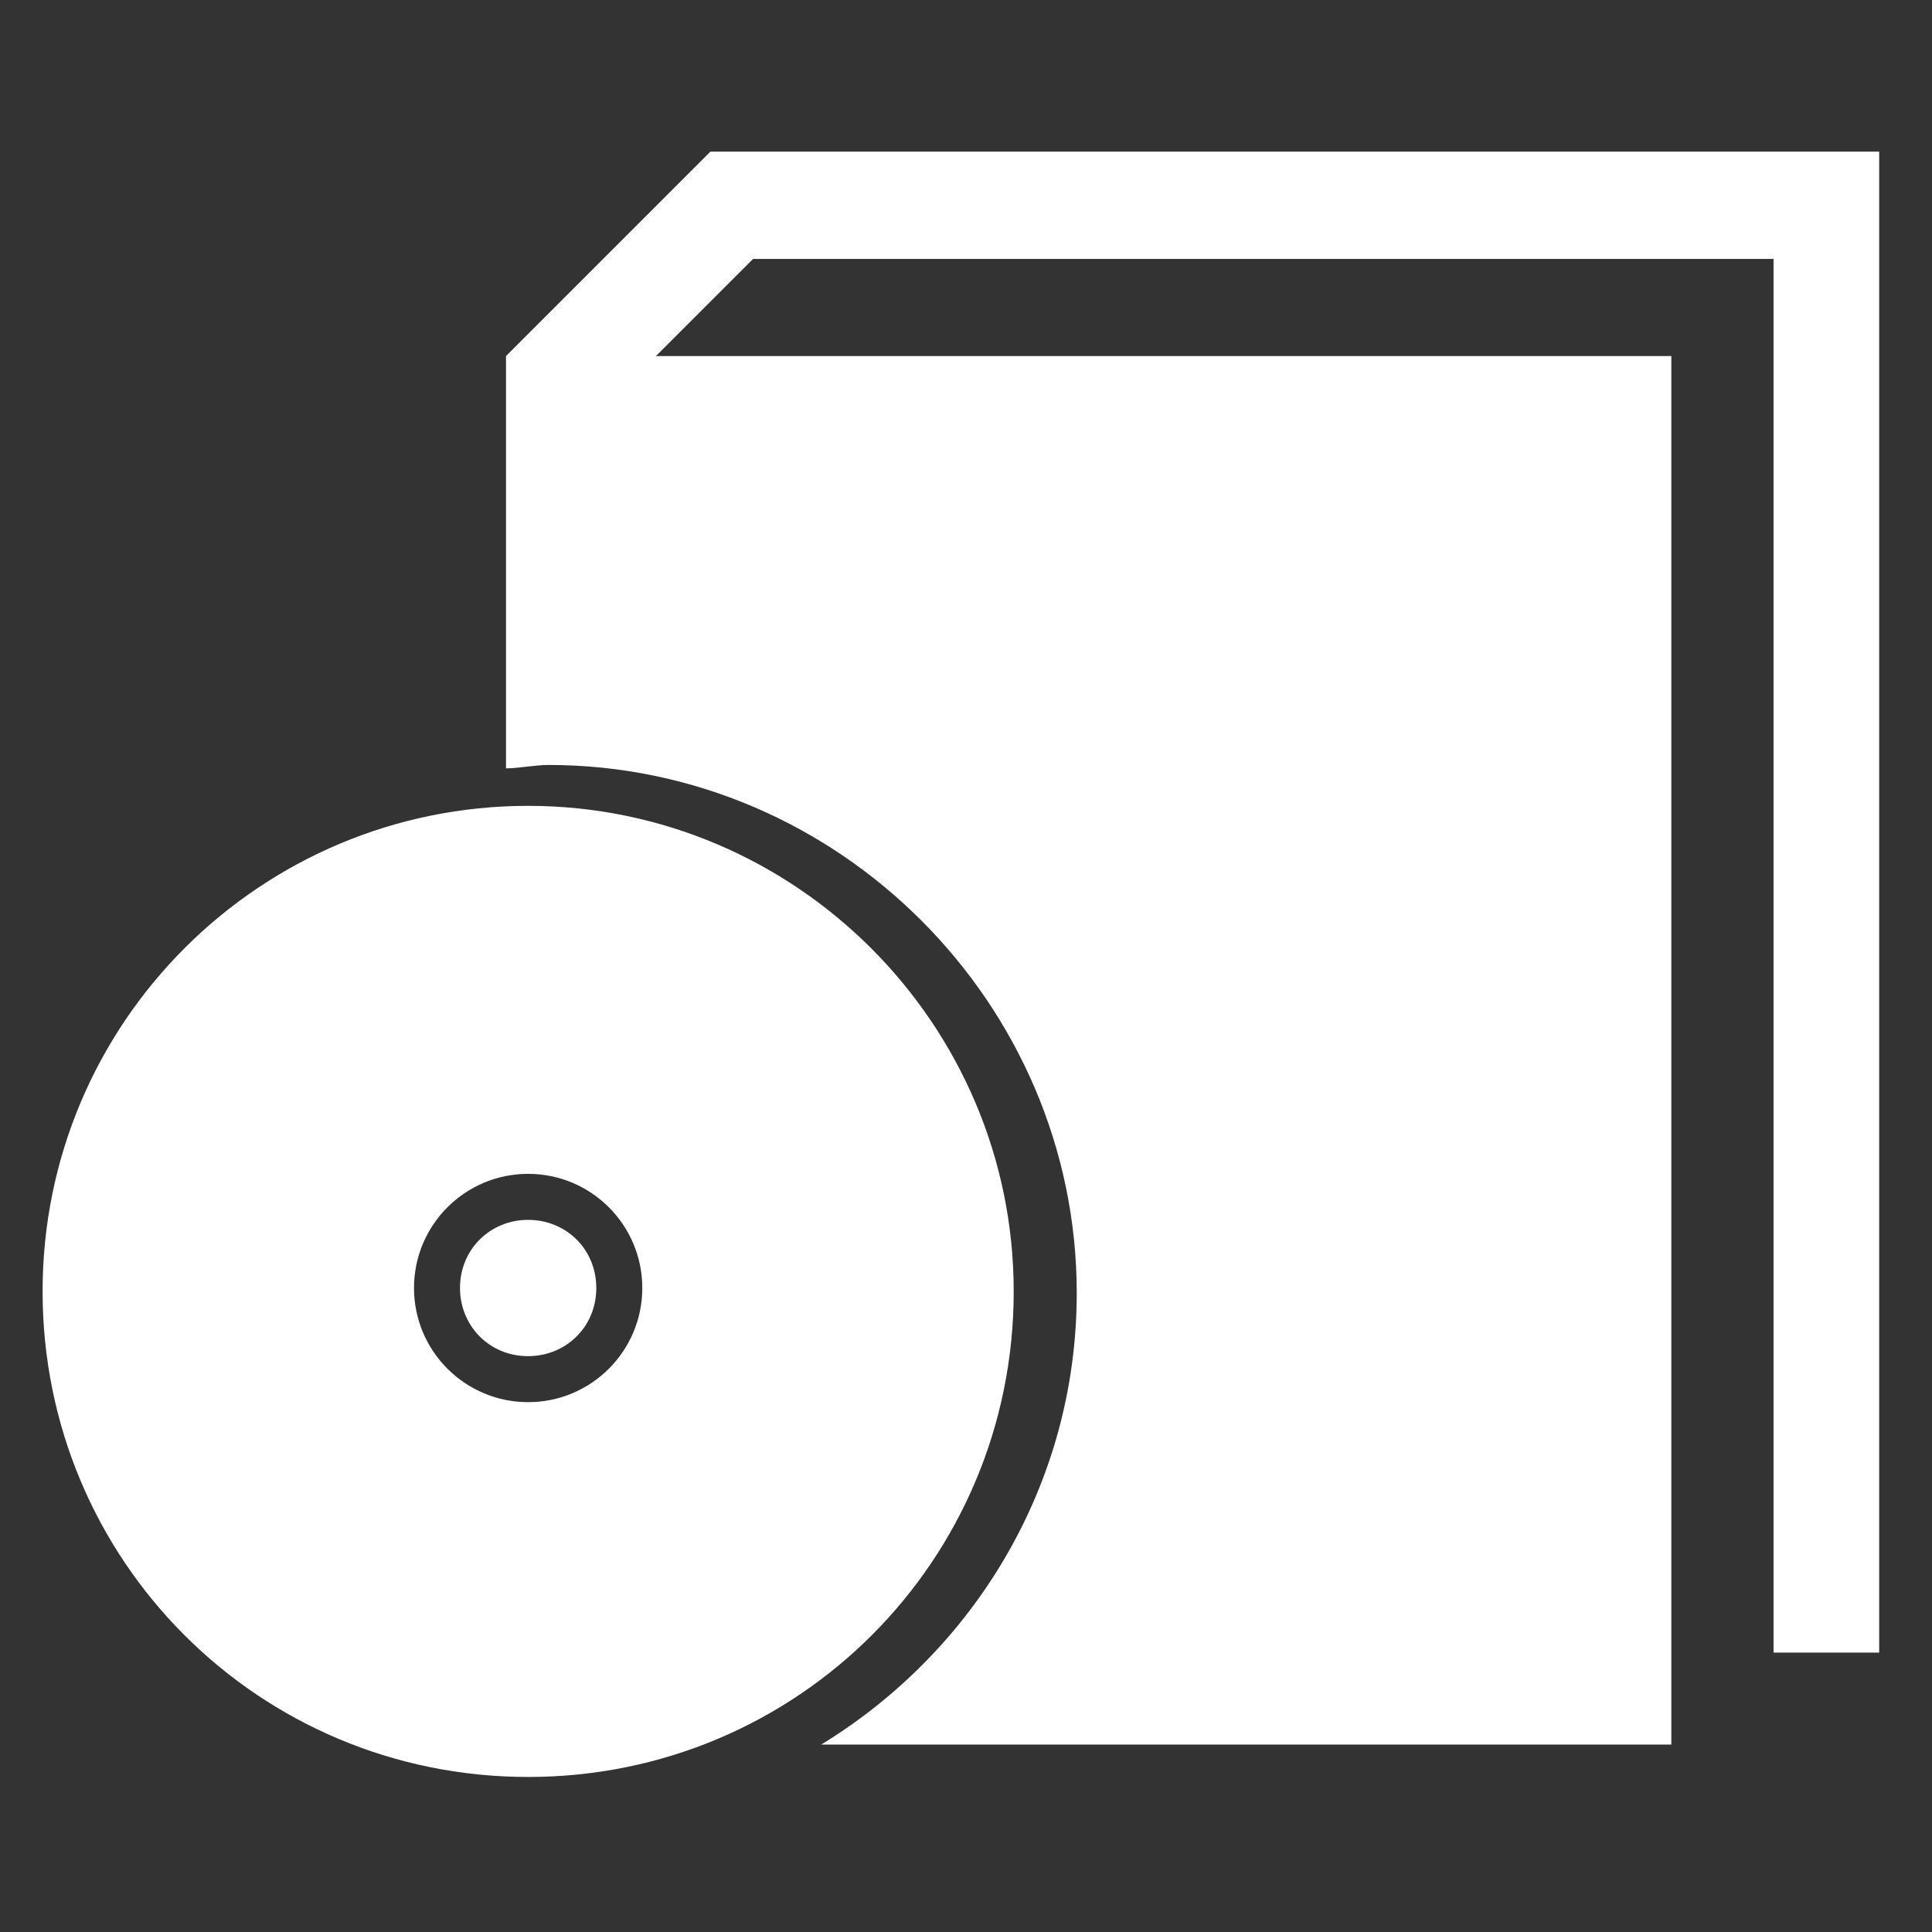
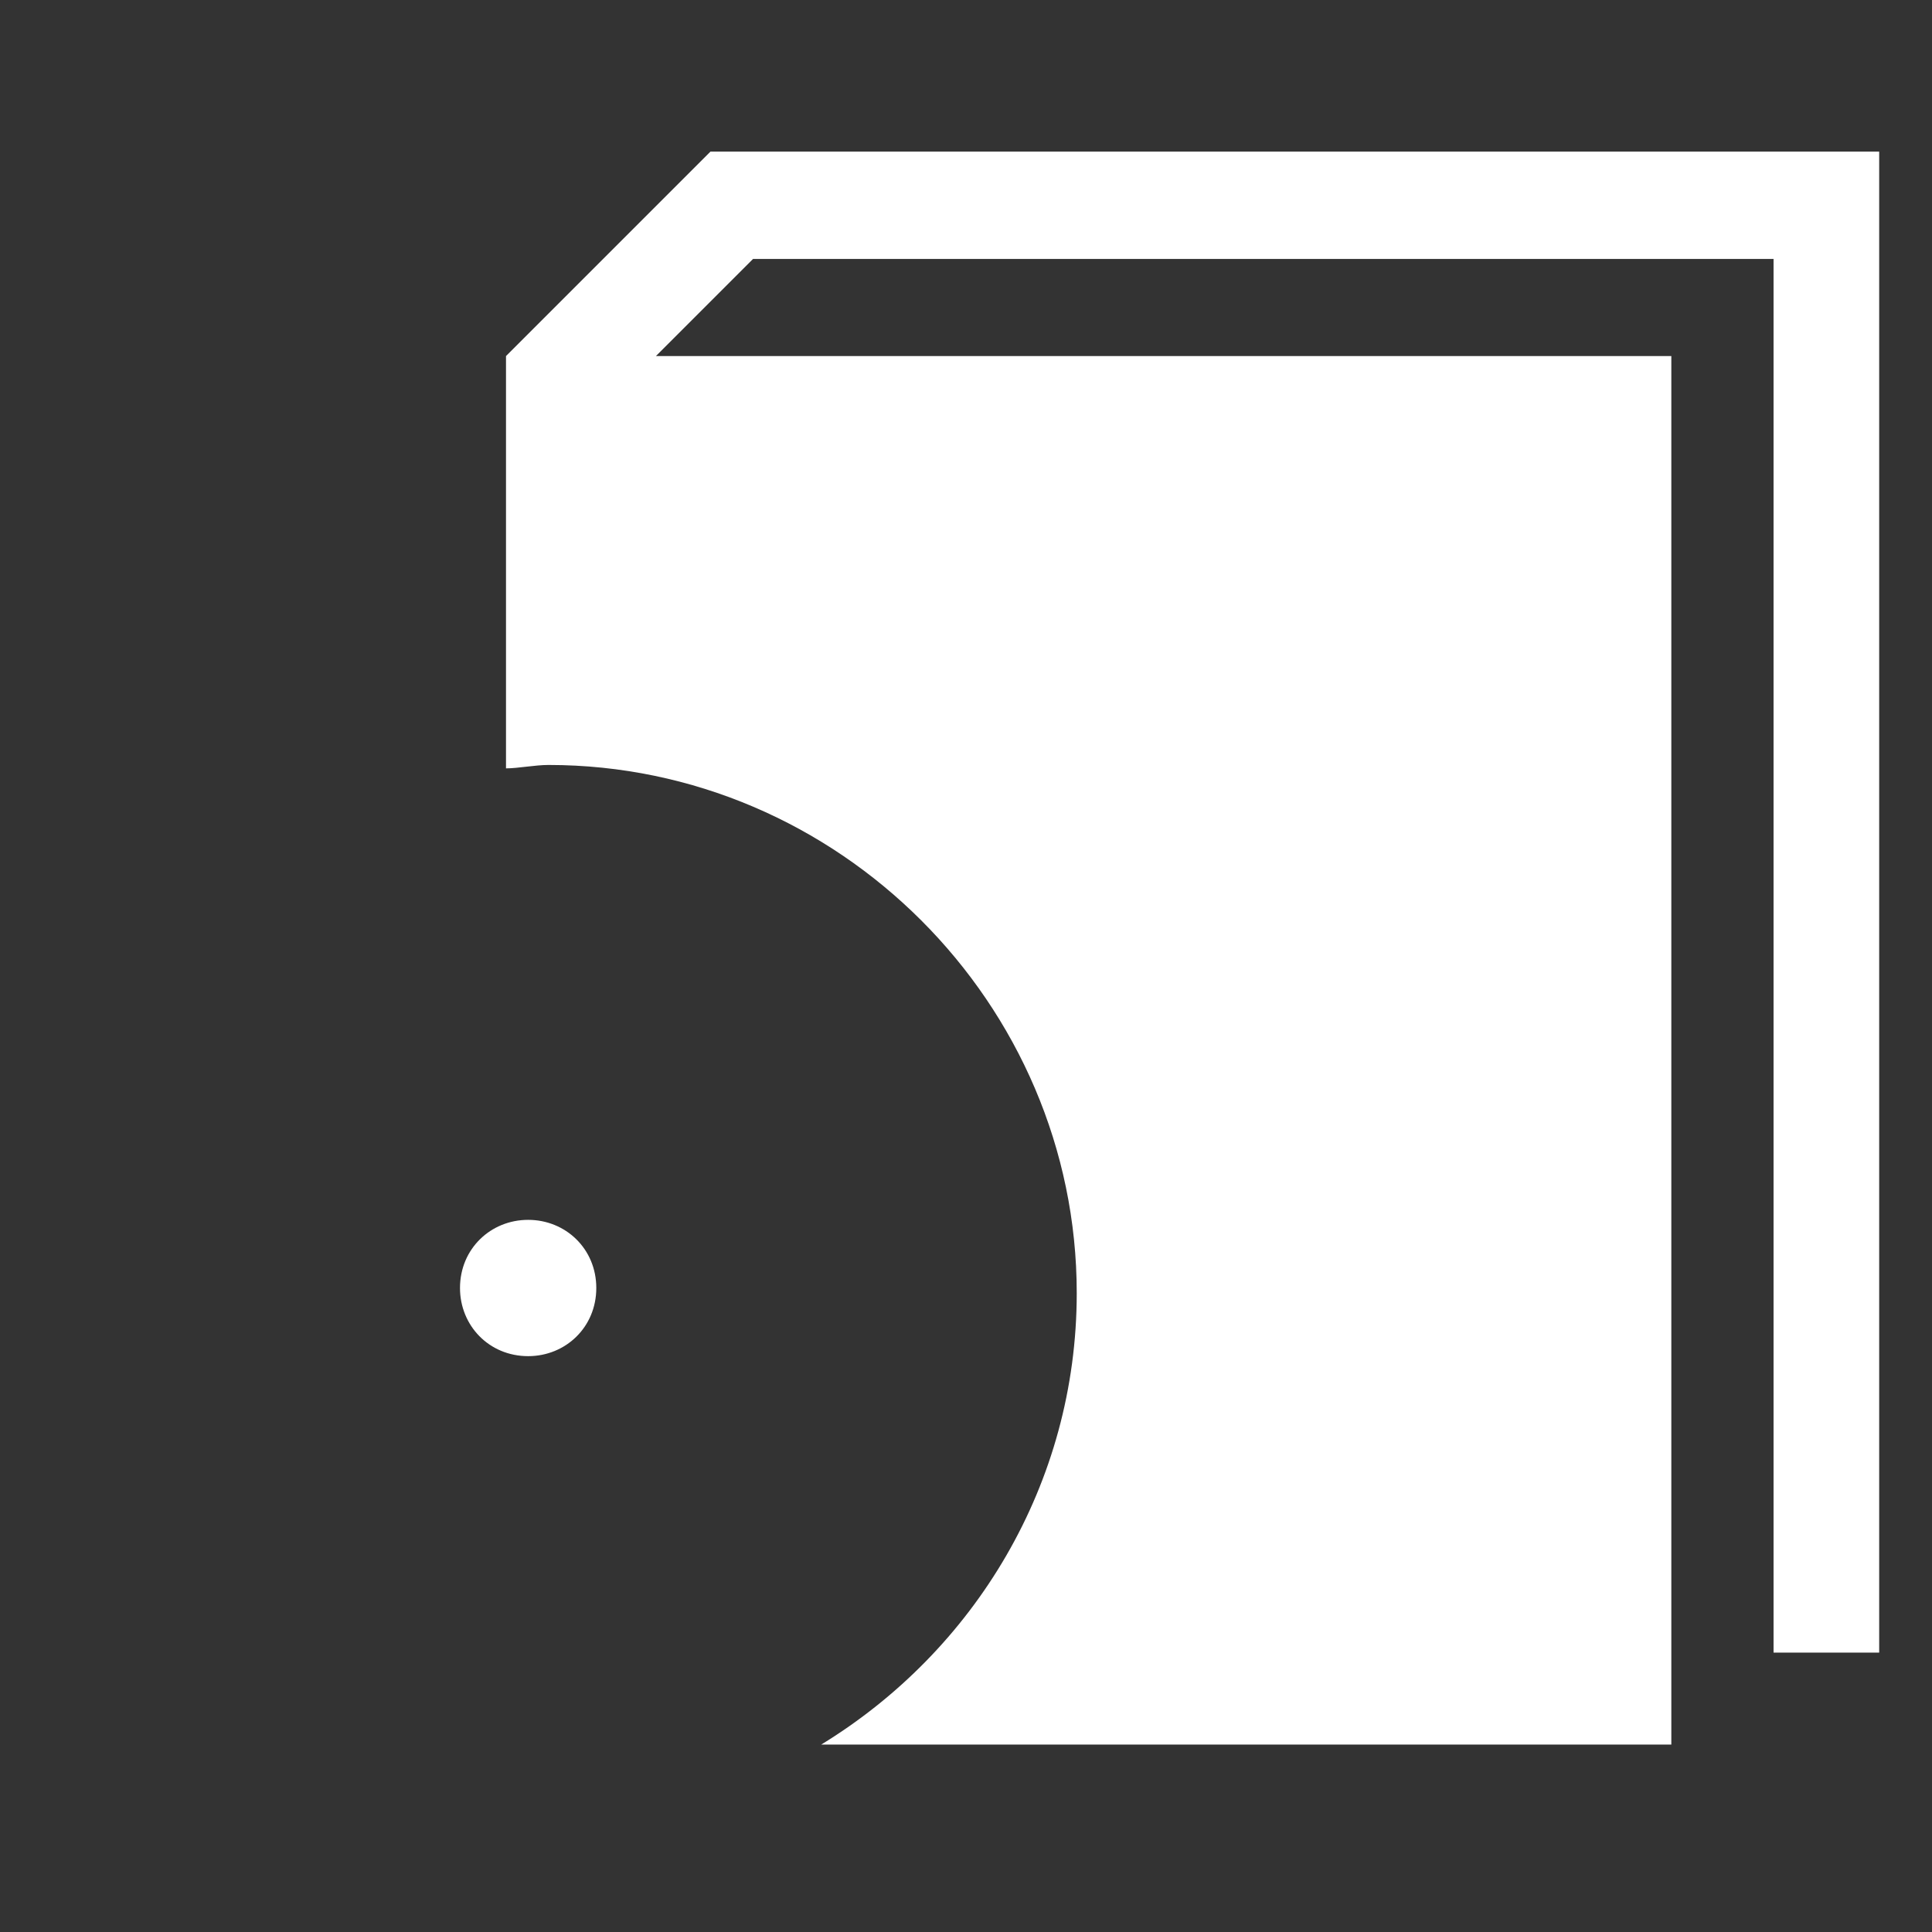
<svg xmlns="http://www.w3.org/2000/svg" version="1.1" id="Layer_1" x="0px" y="0px" viewBox="0 0 113.4 113.4" style="enable-background:new 0 0 113.4 113.4;" xml:space="preserve">
  <rect x="0" y="0" width="113.4" height="113.4" fill="#333333" stroke="none" />
  <style type="text/css">
	.st0{fill:#FFFFFF;}
</style>
  <g>
    <path class="st0" d="M31,71.6c-2.2,0-4,1.7-4,4c0,2.2,1.7,4,4,4c2.2,0,4-1.7,4-4C35,73.3,33.2,71.6,31,71.6z" />
-     <path class="st0" d="M31,47.3c-15.7,0-28.5,12.7-28.5,28.5s12.7,28.5,28.5,28.5s28.5-12.7,28.5-28.5C59.5,60.1,46.7,47.3,31,47.3z    M31,82.3c-3.7,0-6.7-3-6.7-6.7c0-3.7,3-6.7,6.7-6.7s6.7,3,6.7,6.7C37.7,79.3,34.7,82.3,31,82.3z" />
  </g>
  <path class="st0" d="M104.2,8.9H41.7l-12,12v24.2c0.7,0,1.7-0.2,2.5-0.2c17,0,31,14,31,31c0,11.2-6,21-15,26.5h49.9V20.9H38.5  l5.7-5.7h59.9V97h6.2V15.1V8.9H104.2z" />
</svg>